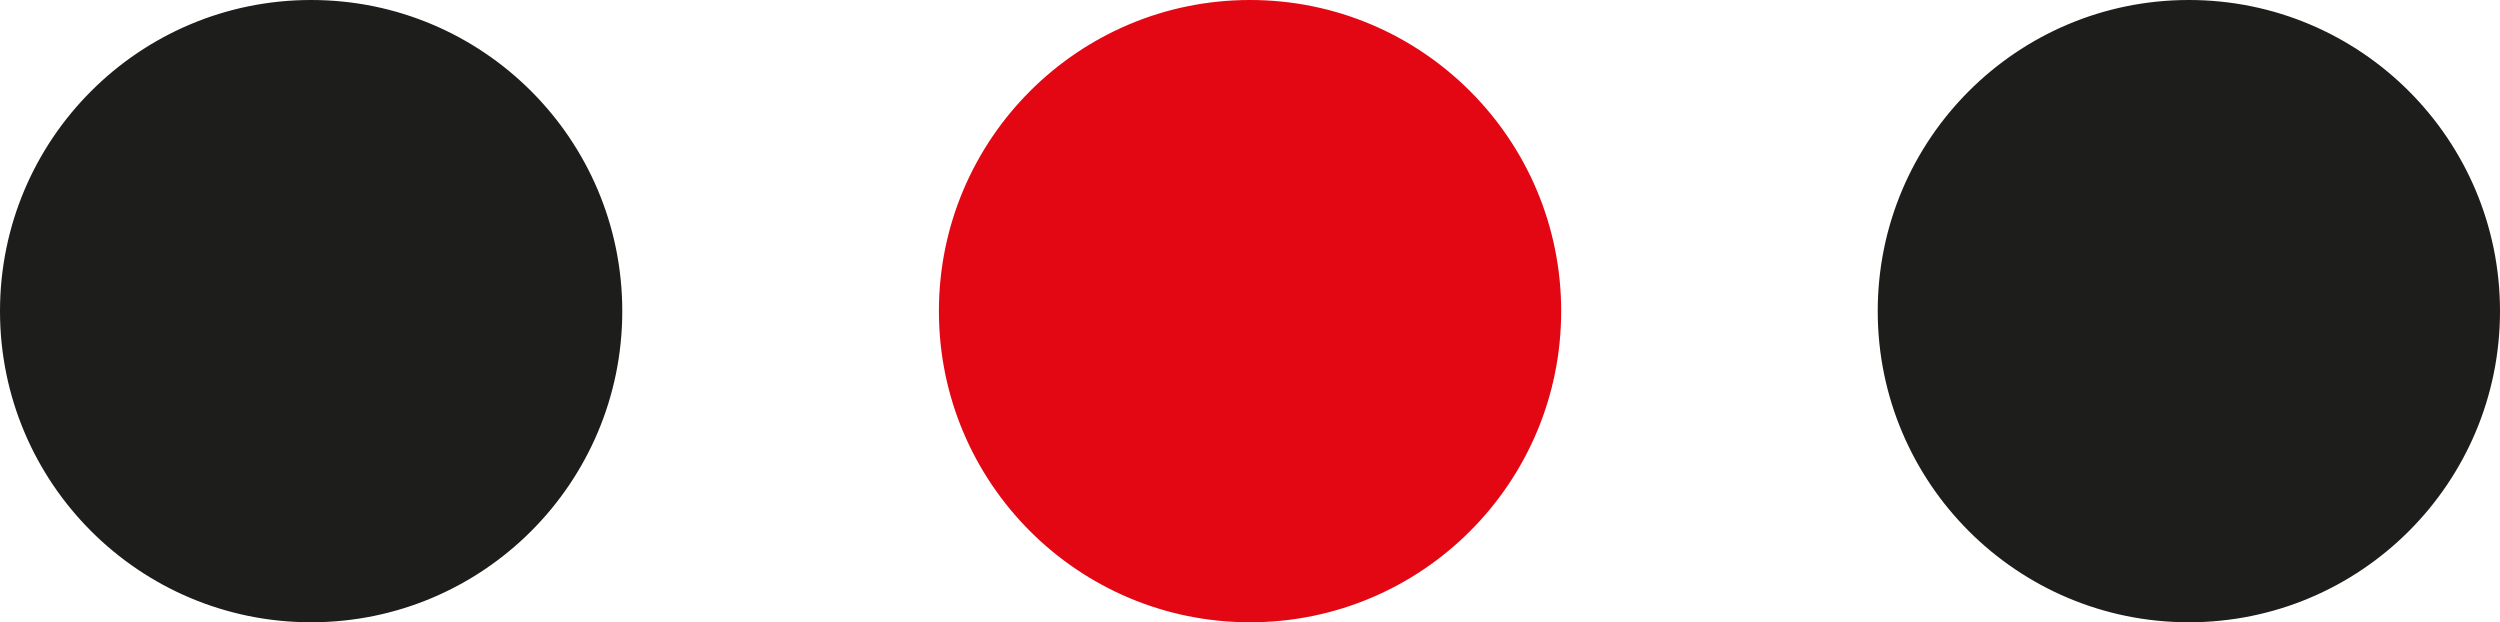
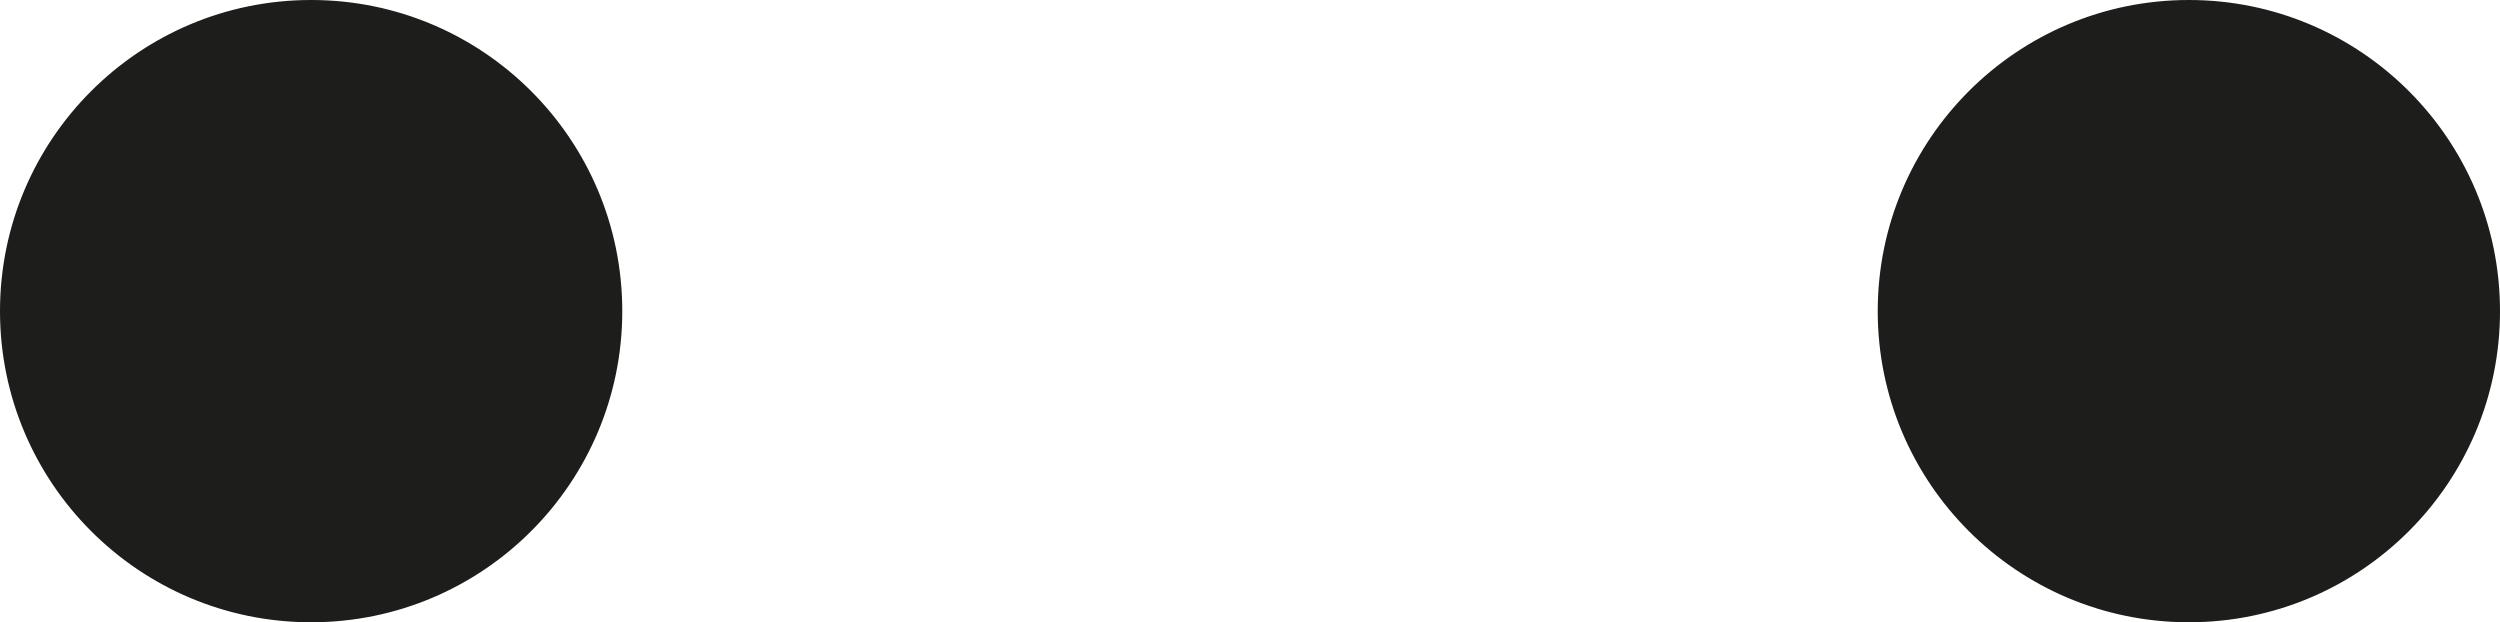
<svg xmlns="http://www.w3.org/2000/svg" id="Ebene_1" data-name="Ebene 1" viewBox="0 0 328.07 81.66">
  <defs>
    <style>.cls-1{fill:#1d1d1b;stroke:#1d1d1b;}.cls-1,.cls-2{stroke-miterlimit:10;}.cls-2{fill:#e30613;stroke:#e30613;}</style>
  </defs>
  <title>Favicon-2-buerge</title>
  <circle class="cls-1" cx="40.83" cy="40.83" r="40.33" />
  <circle class="cls-1" cx="287.24" cy="40.83" r="40.33" />
-   <circle class="cls-2" cx="164.04" cy="40.83" r="40.33" />
</svg>